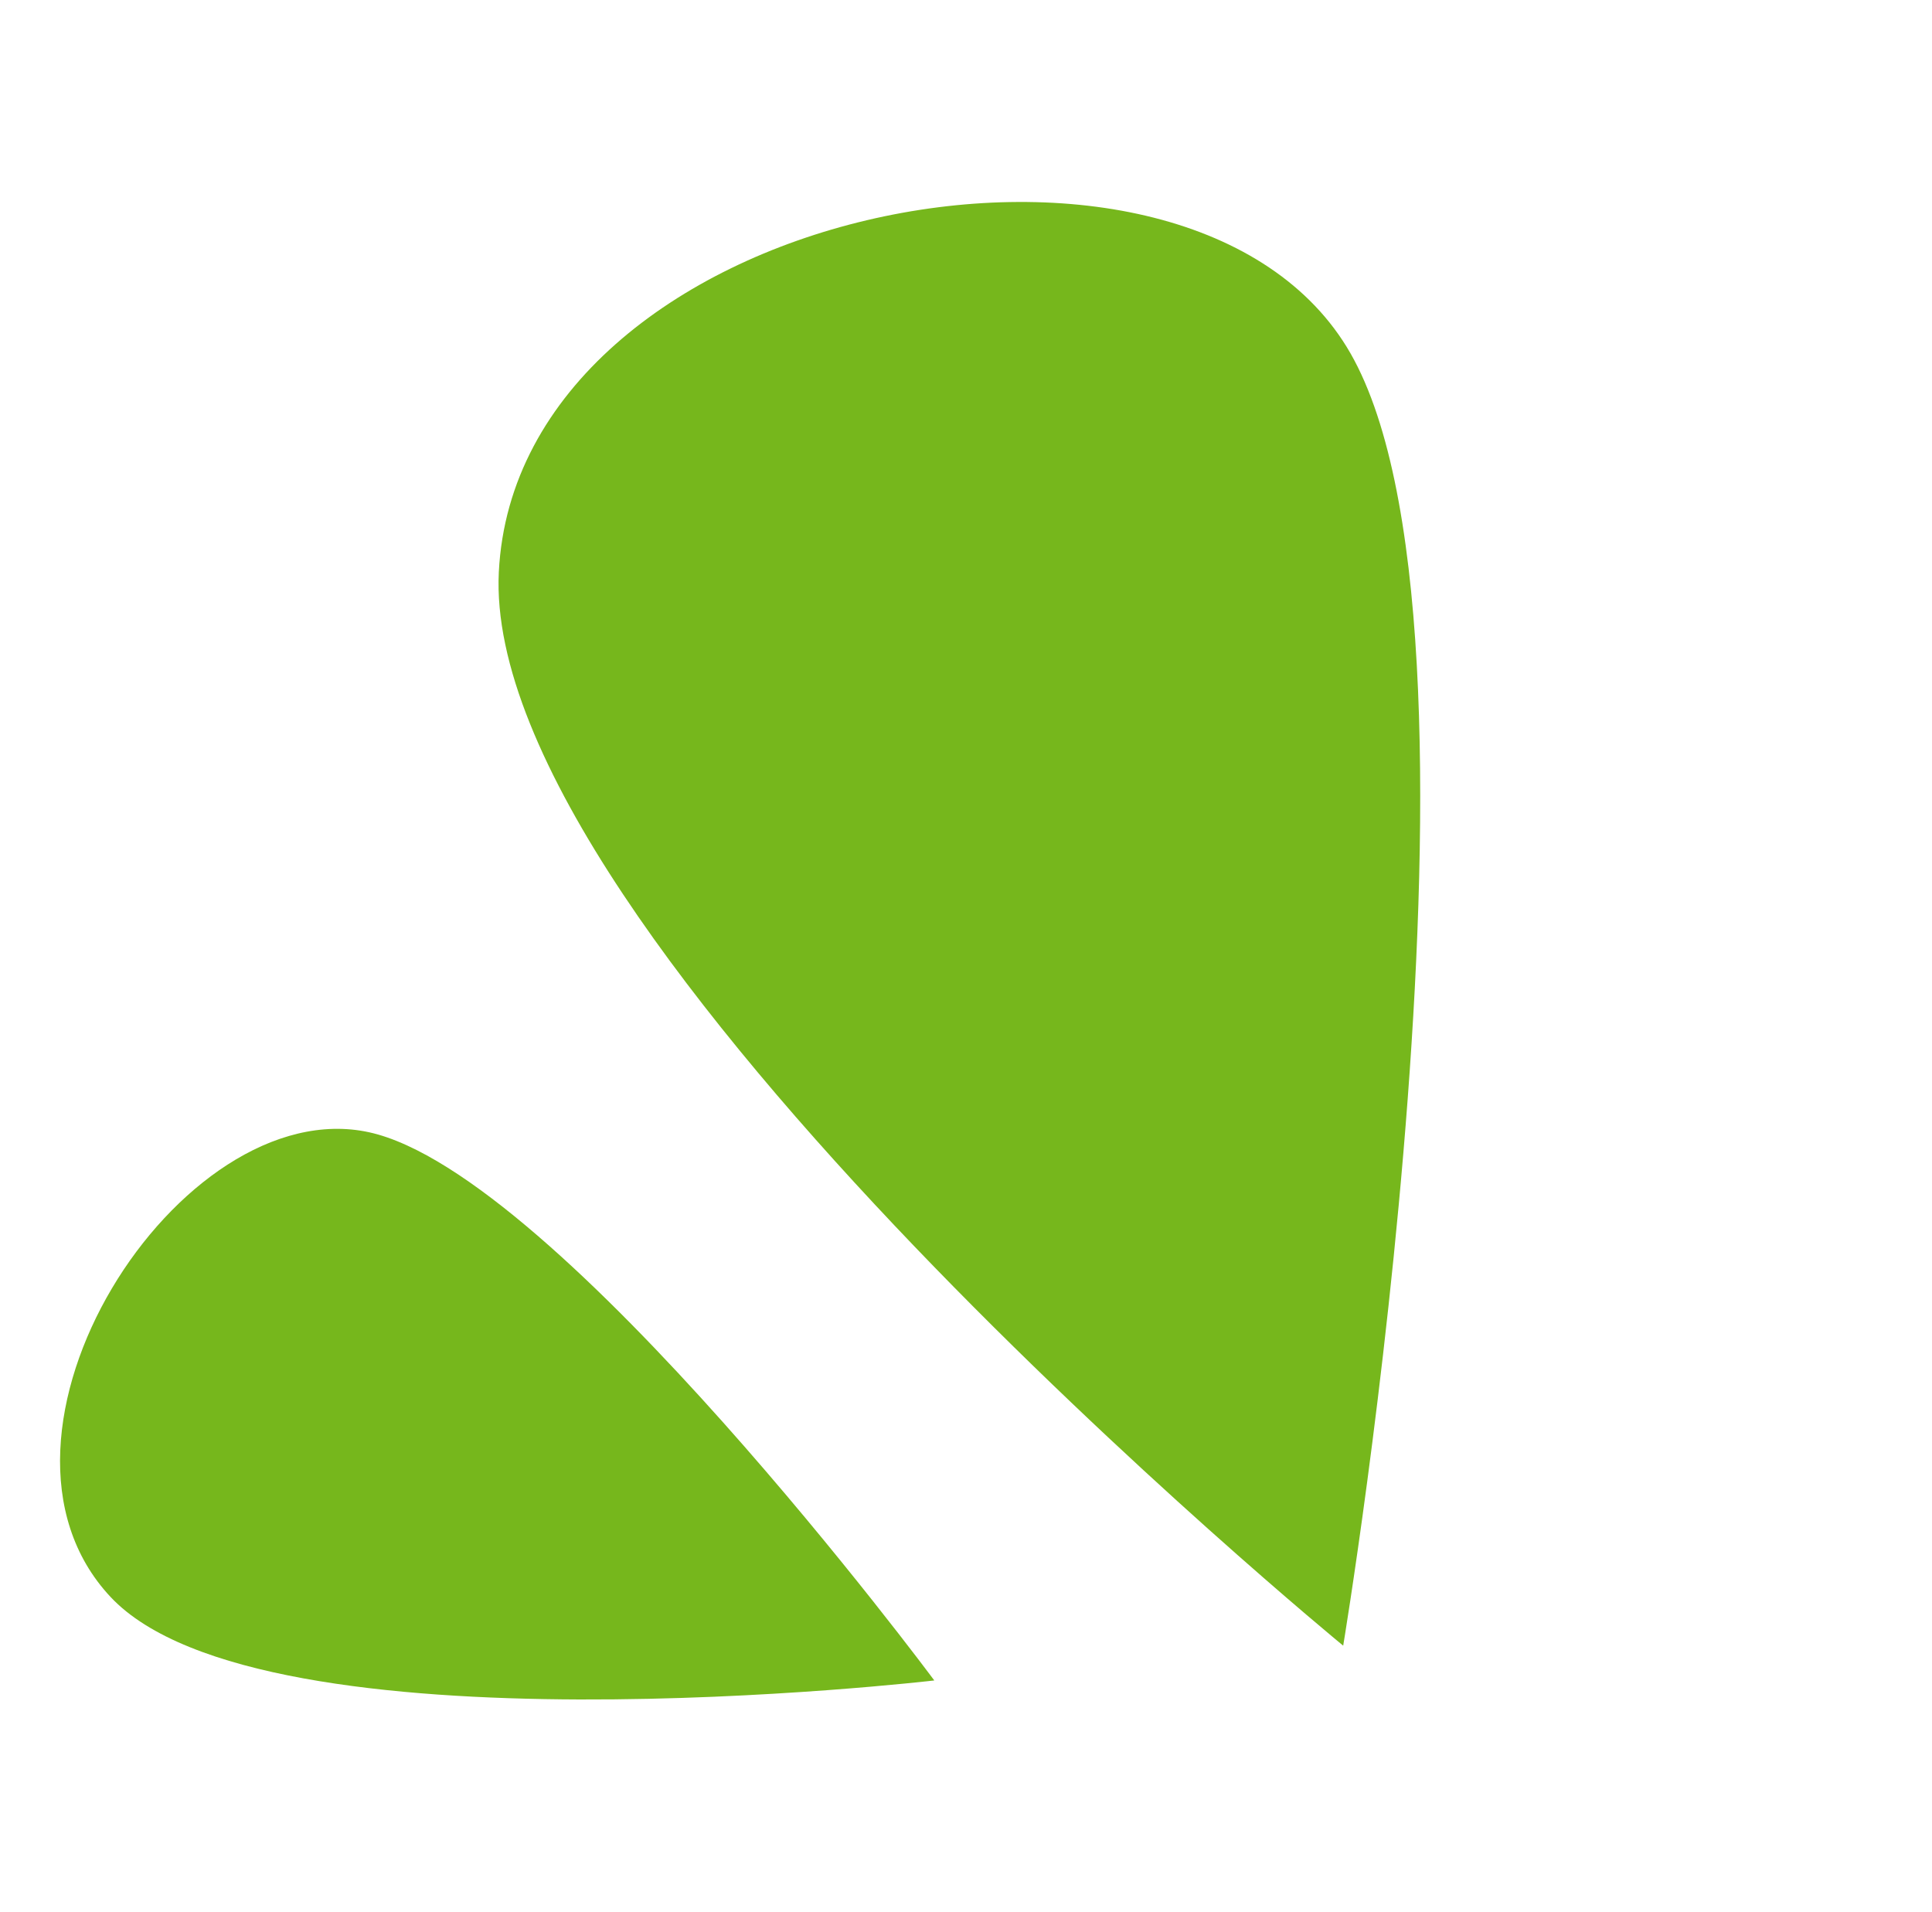
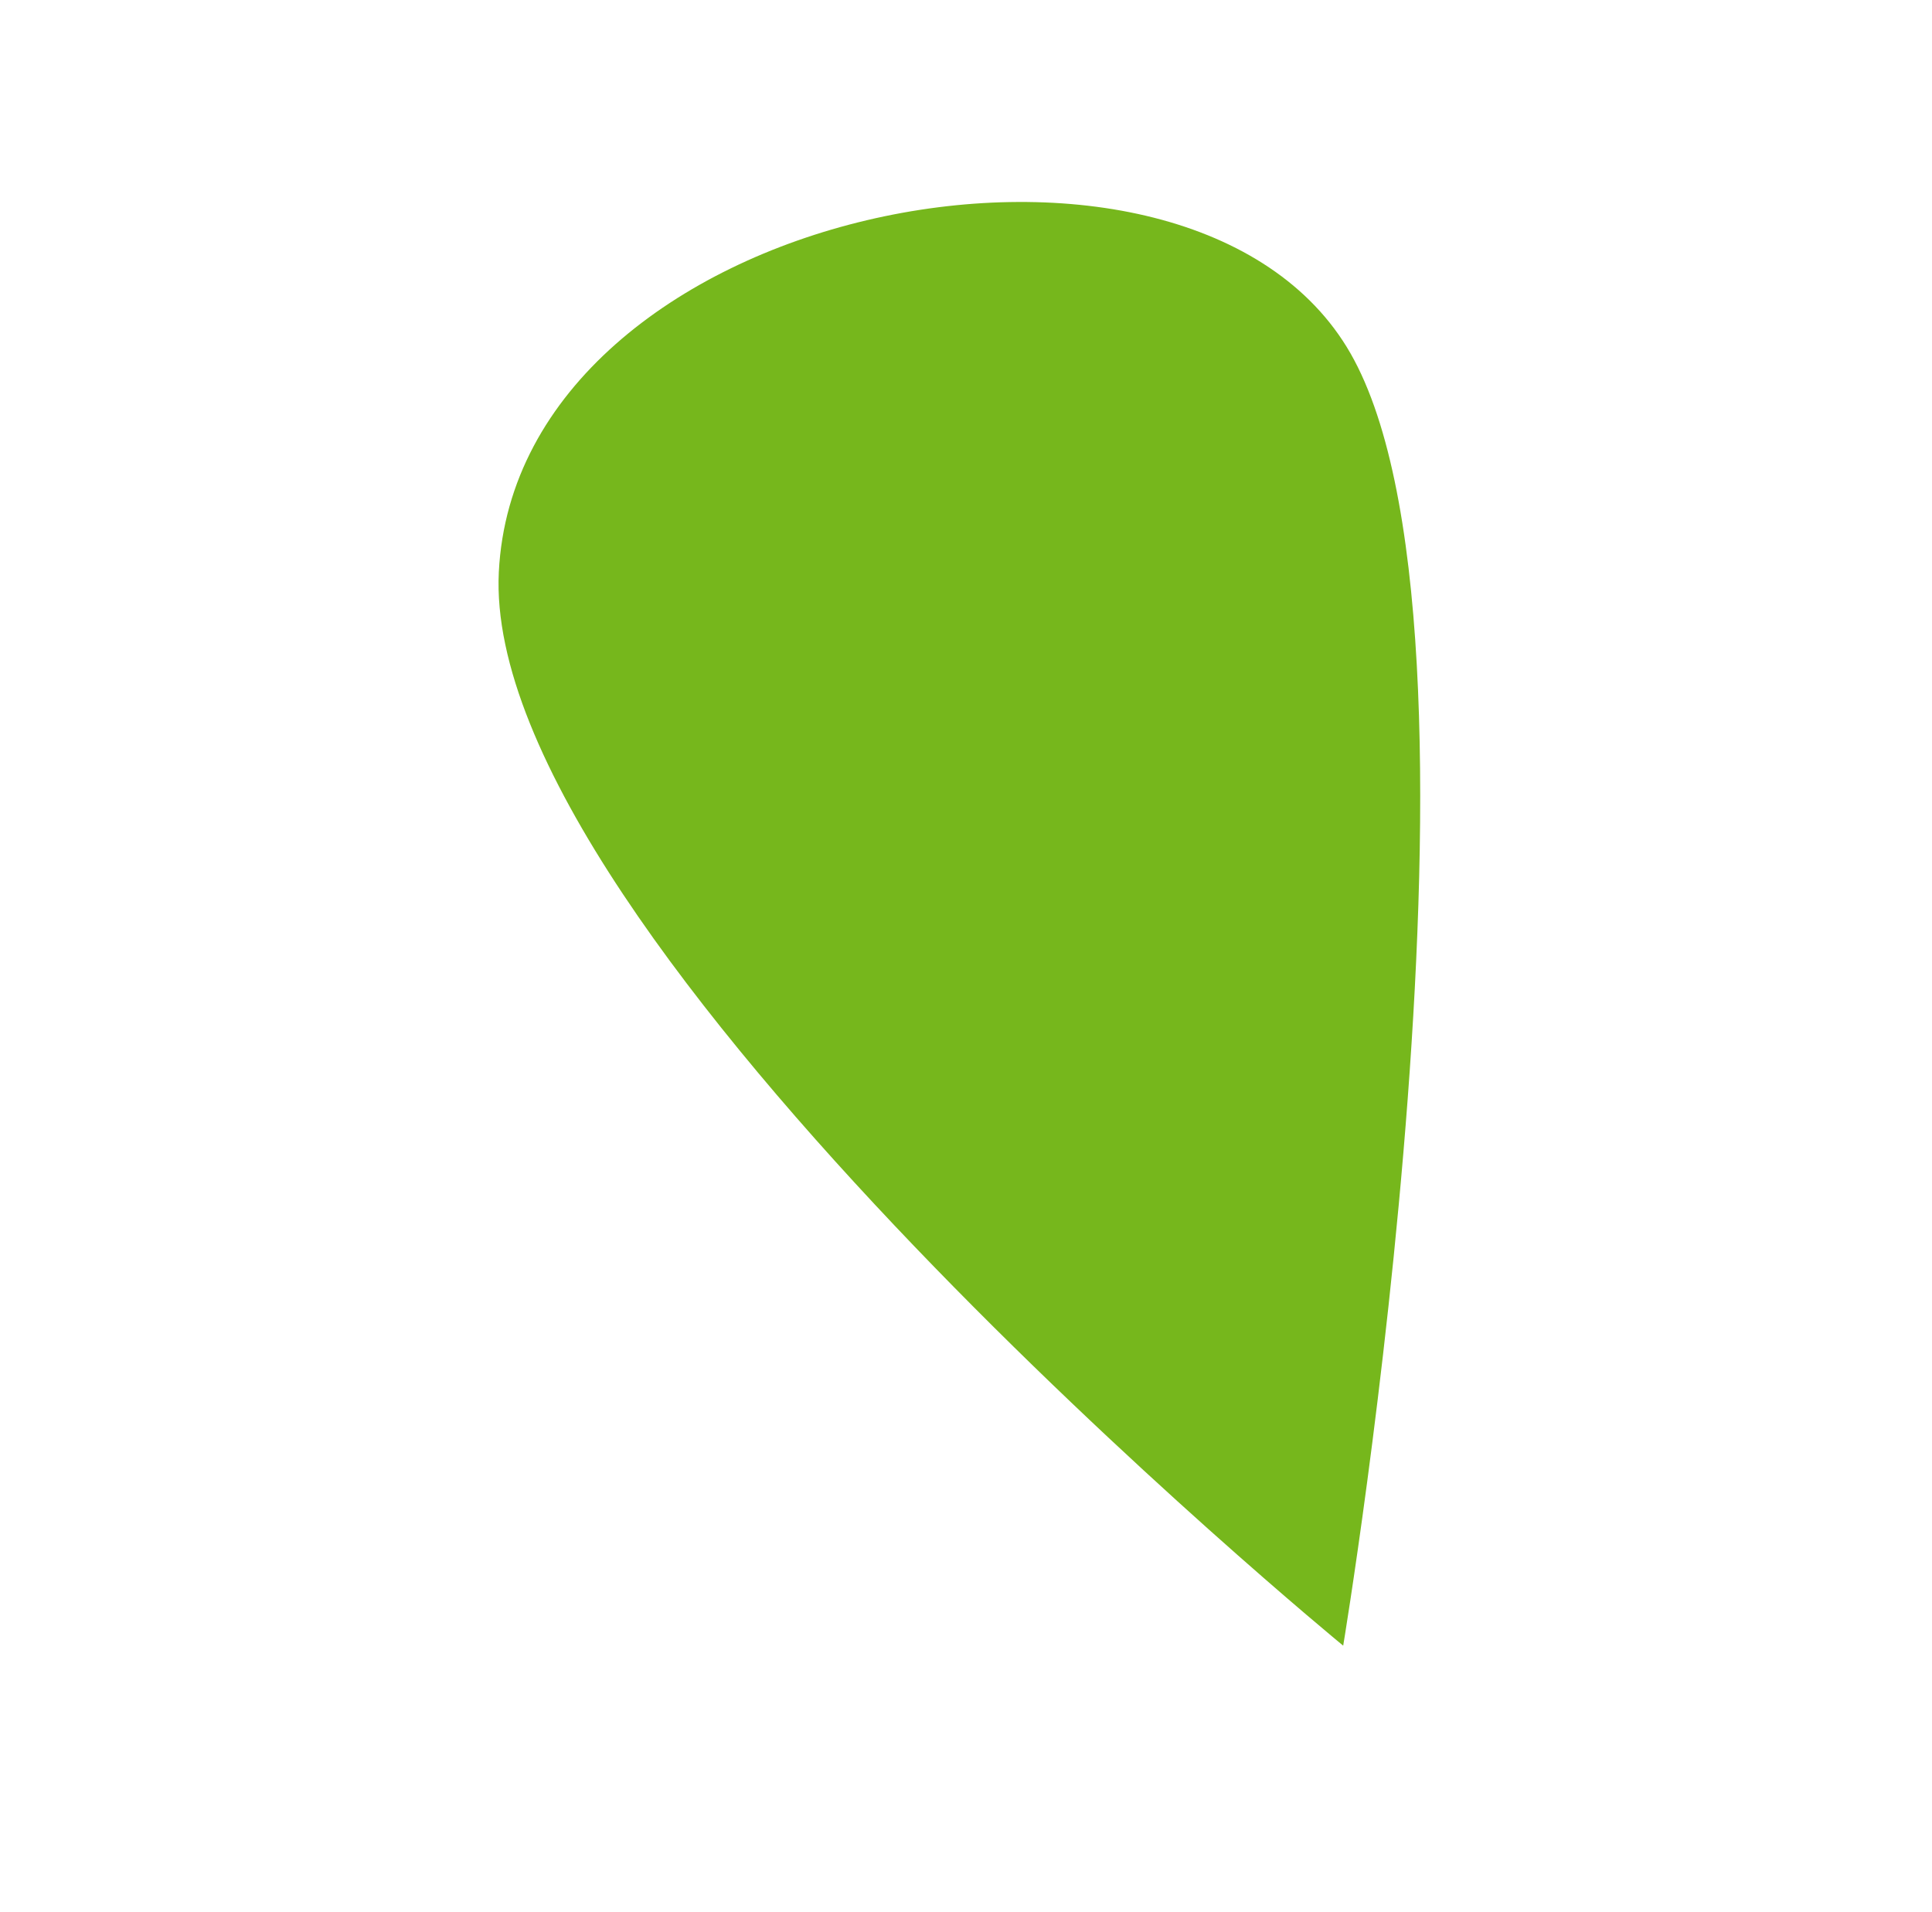
<svg xmlns="http://www.w3.org/2000/svg" width="76.792" height="76.006" viewBox="0 0 76.792 76.006">
  <g id="Сгруппировать_2977" data-name="Сгруппировать 2977" transform="matrix(-0.966, 0.259, -0.259, -0.966, 2058.067, 3821.398)">
    <path id="Контур_1921" data-name="Контур 1921" d="M51.261,46.511S7.635,38.55,1.219,25.481,15.275-4.919,26.342,1.308,51.261,46.511,51.261,46.511Z" transform="matrix(-0.719, -0.695, 0.695, -0.719, 968.021, 4215.583)" fill="#76b71c" />
-     <path id="Контур_1922" data-name="Контур 1922" d="M31.074,28.195S4.628,23.369.739,15.446,9.259-2.982,15.969.793,31.074,28.195,31.074,28.195Z" transform="translate(1011.583 4176.482) rotate(178)" fill="#76b71c" />
  </g>
</svg>